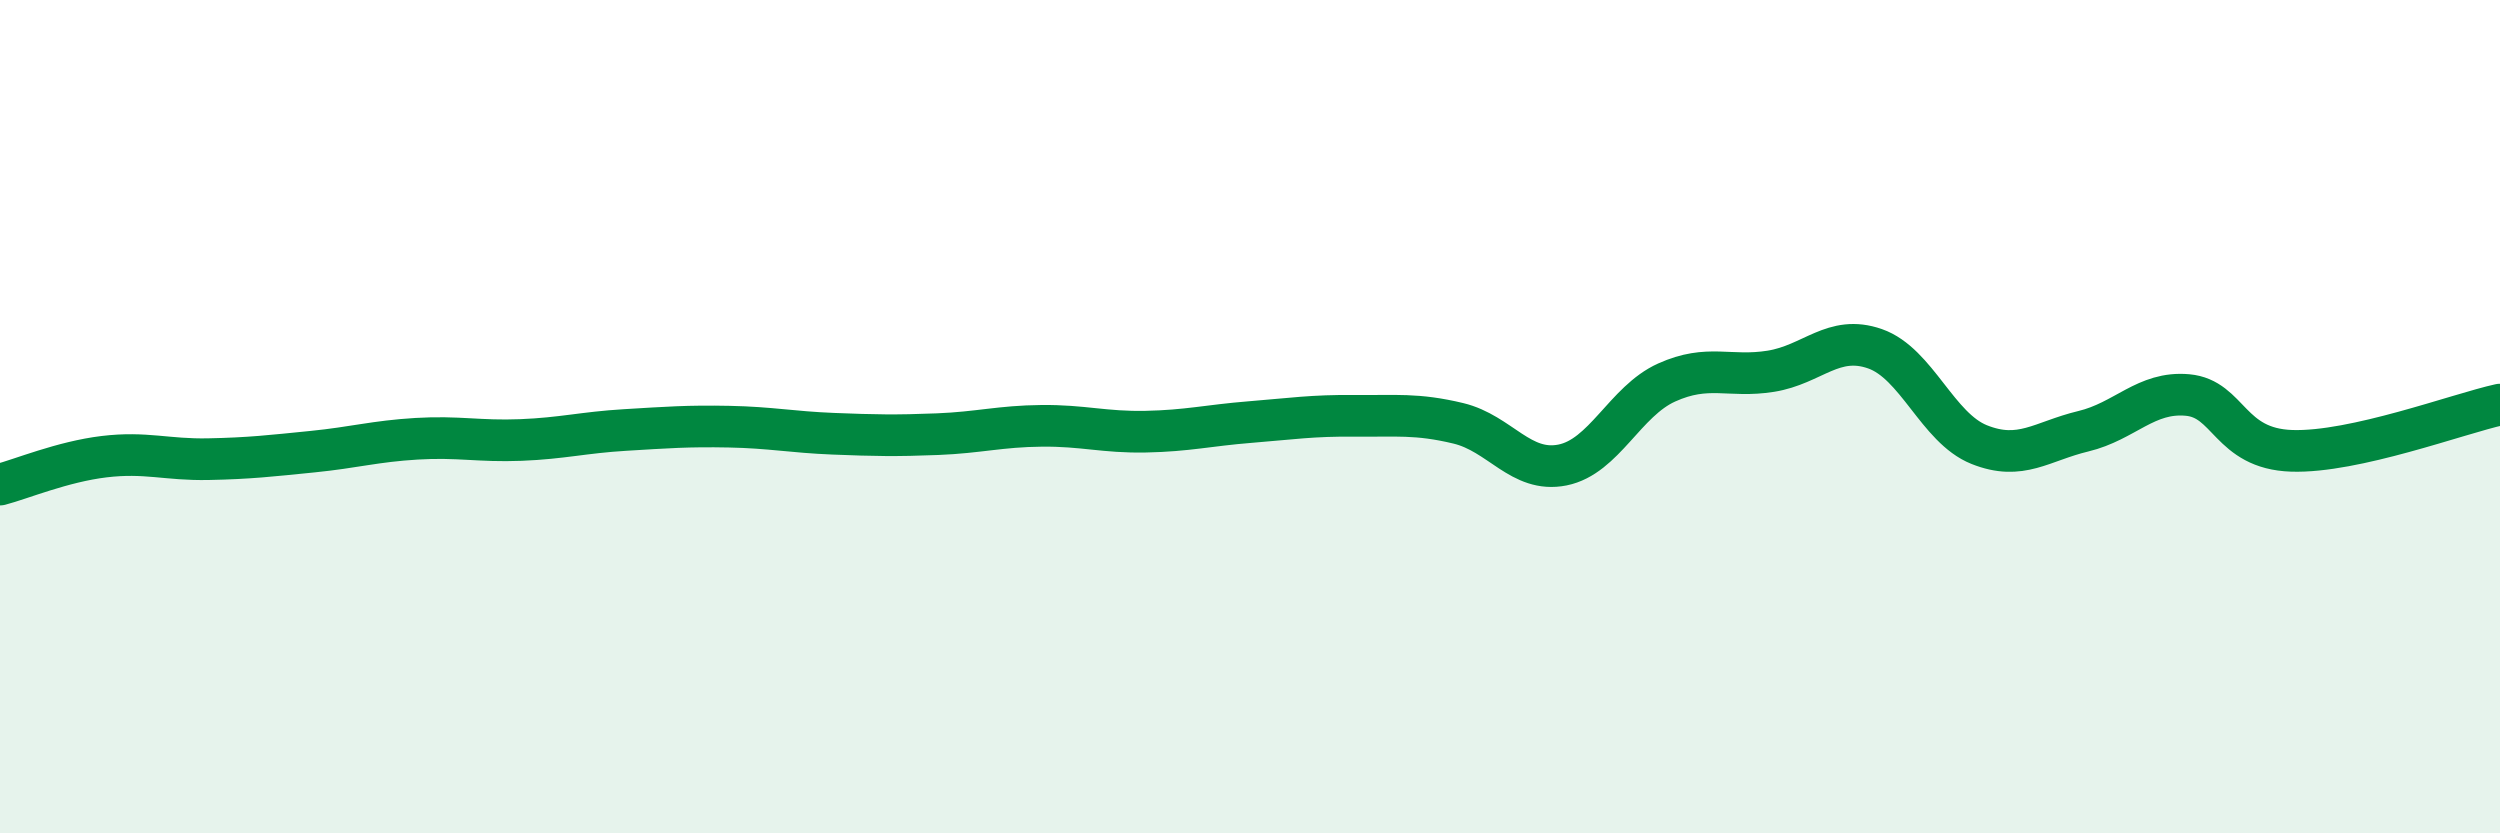
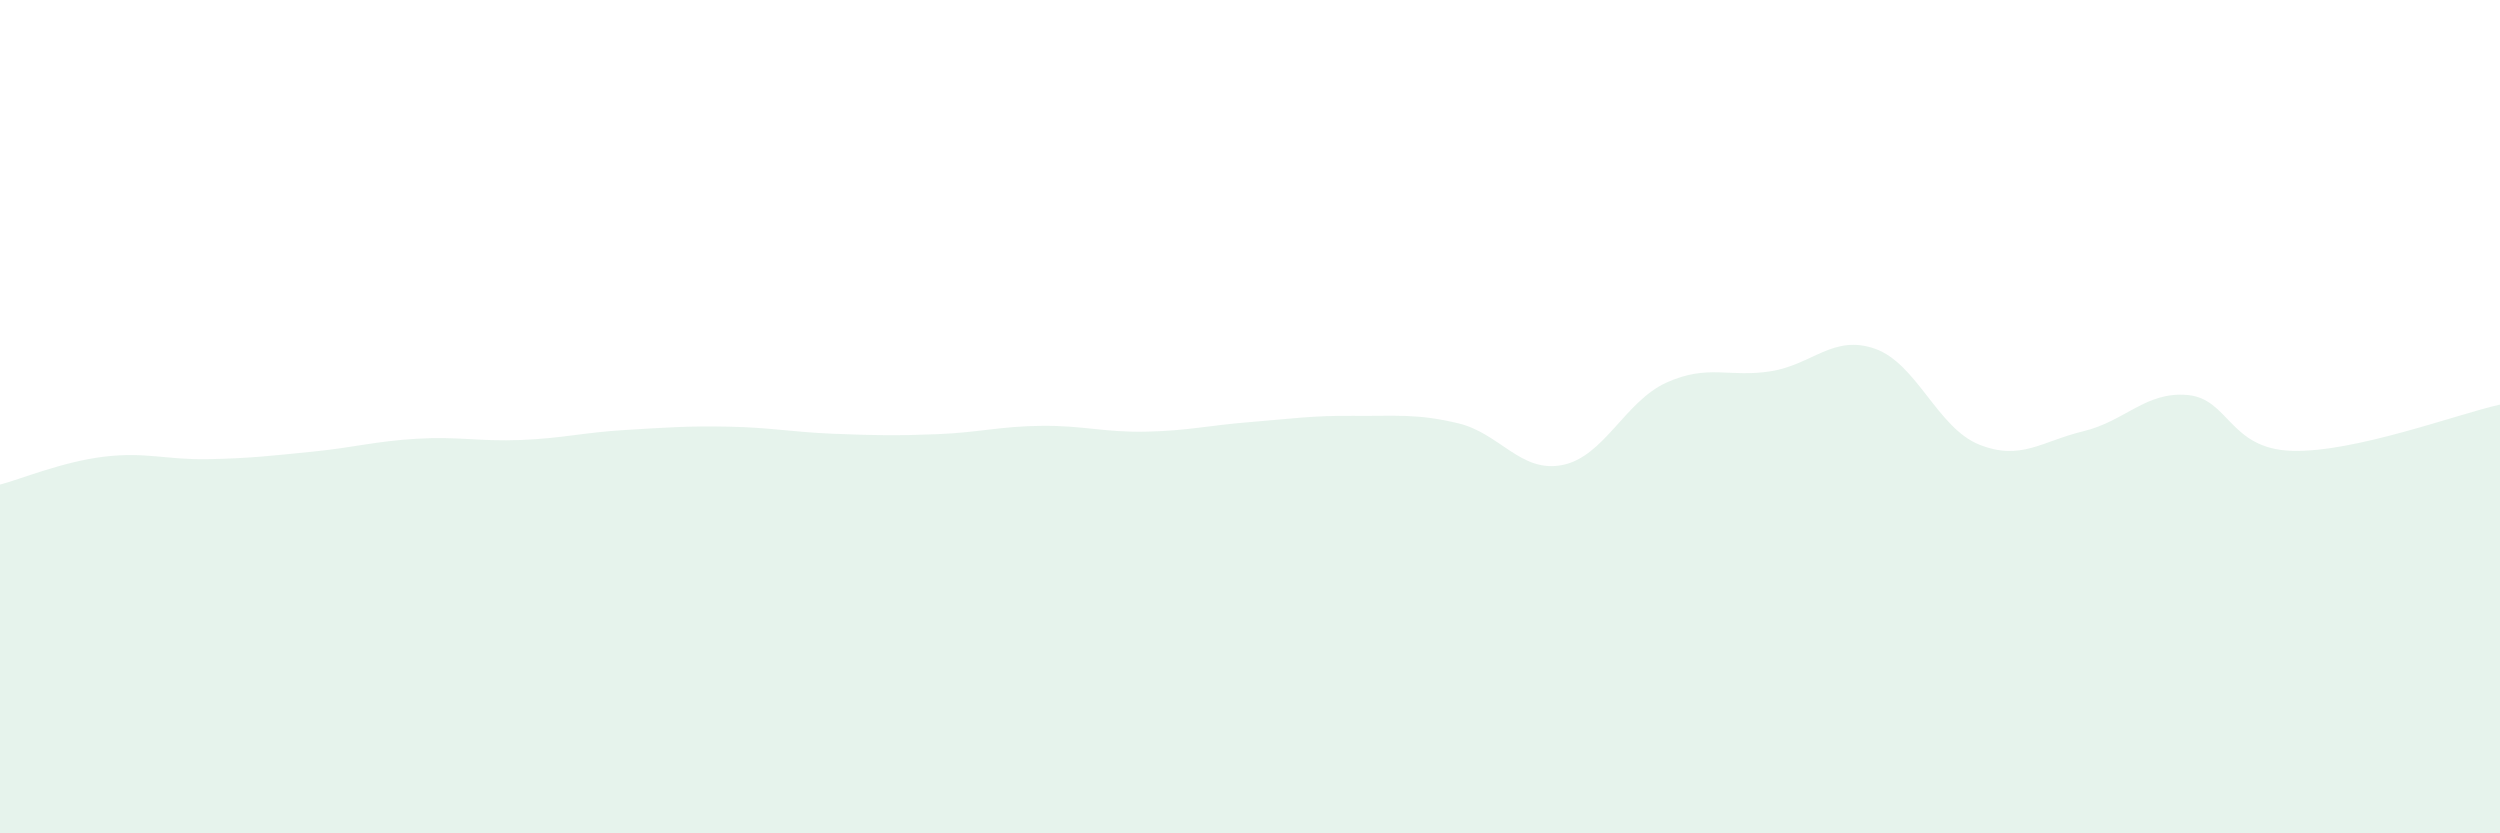
<svg xmlns="http://www.w3.org/2000/svg" width="60" height="20" viewBox="0 0 60 20">
  <path d="M 0,11.63 C 0.5,11.5 1.5,11.08 2.5,10.96 C 3.5,10.84 4,11.04 5,11.02 C 6,11 6.5,10.94 7.5,10.84 C 8.5,10.74 9,10.59 10,10.53 C 11,10.47 11.5,10.6 12.5,10.56 C 13.5,10.52 14,10.38 15,10.32 C 16,10.26 16.5,10.22 17.5,10.24 C 18.5,10.26 19,10.37 20,10.41 C 21,10.45 21.5,10.46 22.5,10.42 C 23.5,10.38 24,10.23 25,10.22 C 26,10.21 26.5,10.38 27.5,10.36 C 28.5,10.34 29,10.21 30,10.13 C 31,10.05 31.5,9.97 32.5,9.98 C 33.5,9.99 34,9.92 35,10.16 C 36,10.4 36.5,11.36 37.5,11.16 C 38.5,10.96 39,9.63 40,9.18 C 41,8.73 41.5,9.07 42.5,8.91 C 43.5,8.75 44,8.02 45,8.37 C 46,8.72 46.5,10.27 47.5,10.67 C 48.5,11.07 49,10.59 50,10.35 C 51,10.11 51.5,9.39 52.5,9.48 C 53.5,9.57 53.5,10.77 55,10.82 C 56.5,10.87 59,9.93 60,9.71L60 20L0 20Z" fill="#008740" opacity="0.1" stroke-linecap="round" stroke-linejoin="round" />
-   <path d="M 0,11.63 C 0.5,11.5 1.5,11.08 2.5,10.96 C 3.5,10.84 4,11.04 5,11.02 C 6,11 6.5,10.94 7.5,10.84 C 8.5,10.74 9,10.59 10,10.53 C 11,10.47 11.5,10.6 12.5,10.56 C 13.5,10.52 14,10.38 15,10.32 C 16,10.26 16.5,10.22 17.5,10.24 C 18.5,10.26 19,10.37 20,10.41 C 21,10.45 21.5,10.46 22.5,10.42 C 23.5,10.38 24,10.23 25,10.22 C 26,10.21 26.5,10.38 27.5,10.36 C 28.5,10.34 29,10.21 30,10.13 C 31,10.05 31.5,9.97 32.5,9.98 C 33.5,9.99 34,9.92 35,10.16 C 36,10.4 36.5,11.36 37.5,11.16 C 38.5,10.96 39,9.63 40,9.18 C 41,8.73 41.5,9.07 42.5,8.91 C 43.5,8.75 44,8.02 45,8.37 C 46,8.72 46.5,10.27 47.5,10.67 C 48.5,11.07 49,10.59 50,10.35 C 51,10.11 51.5,9.39 52.5,9.48 C 53.5,9.57 53.5,10.77 55,10.82 C 56.5,10.87 59,9.93 60,9.71" stroke="#008740" stroke-width="1" fill="none" stroke-linecap="round" stroke-linejoin="round" />
</svg>